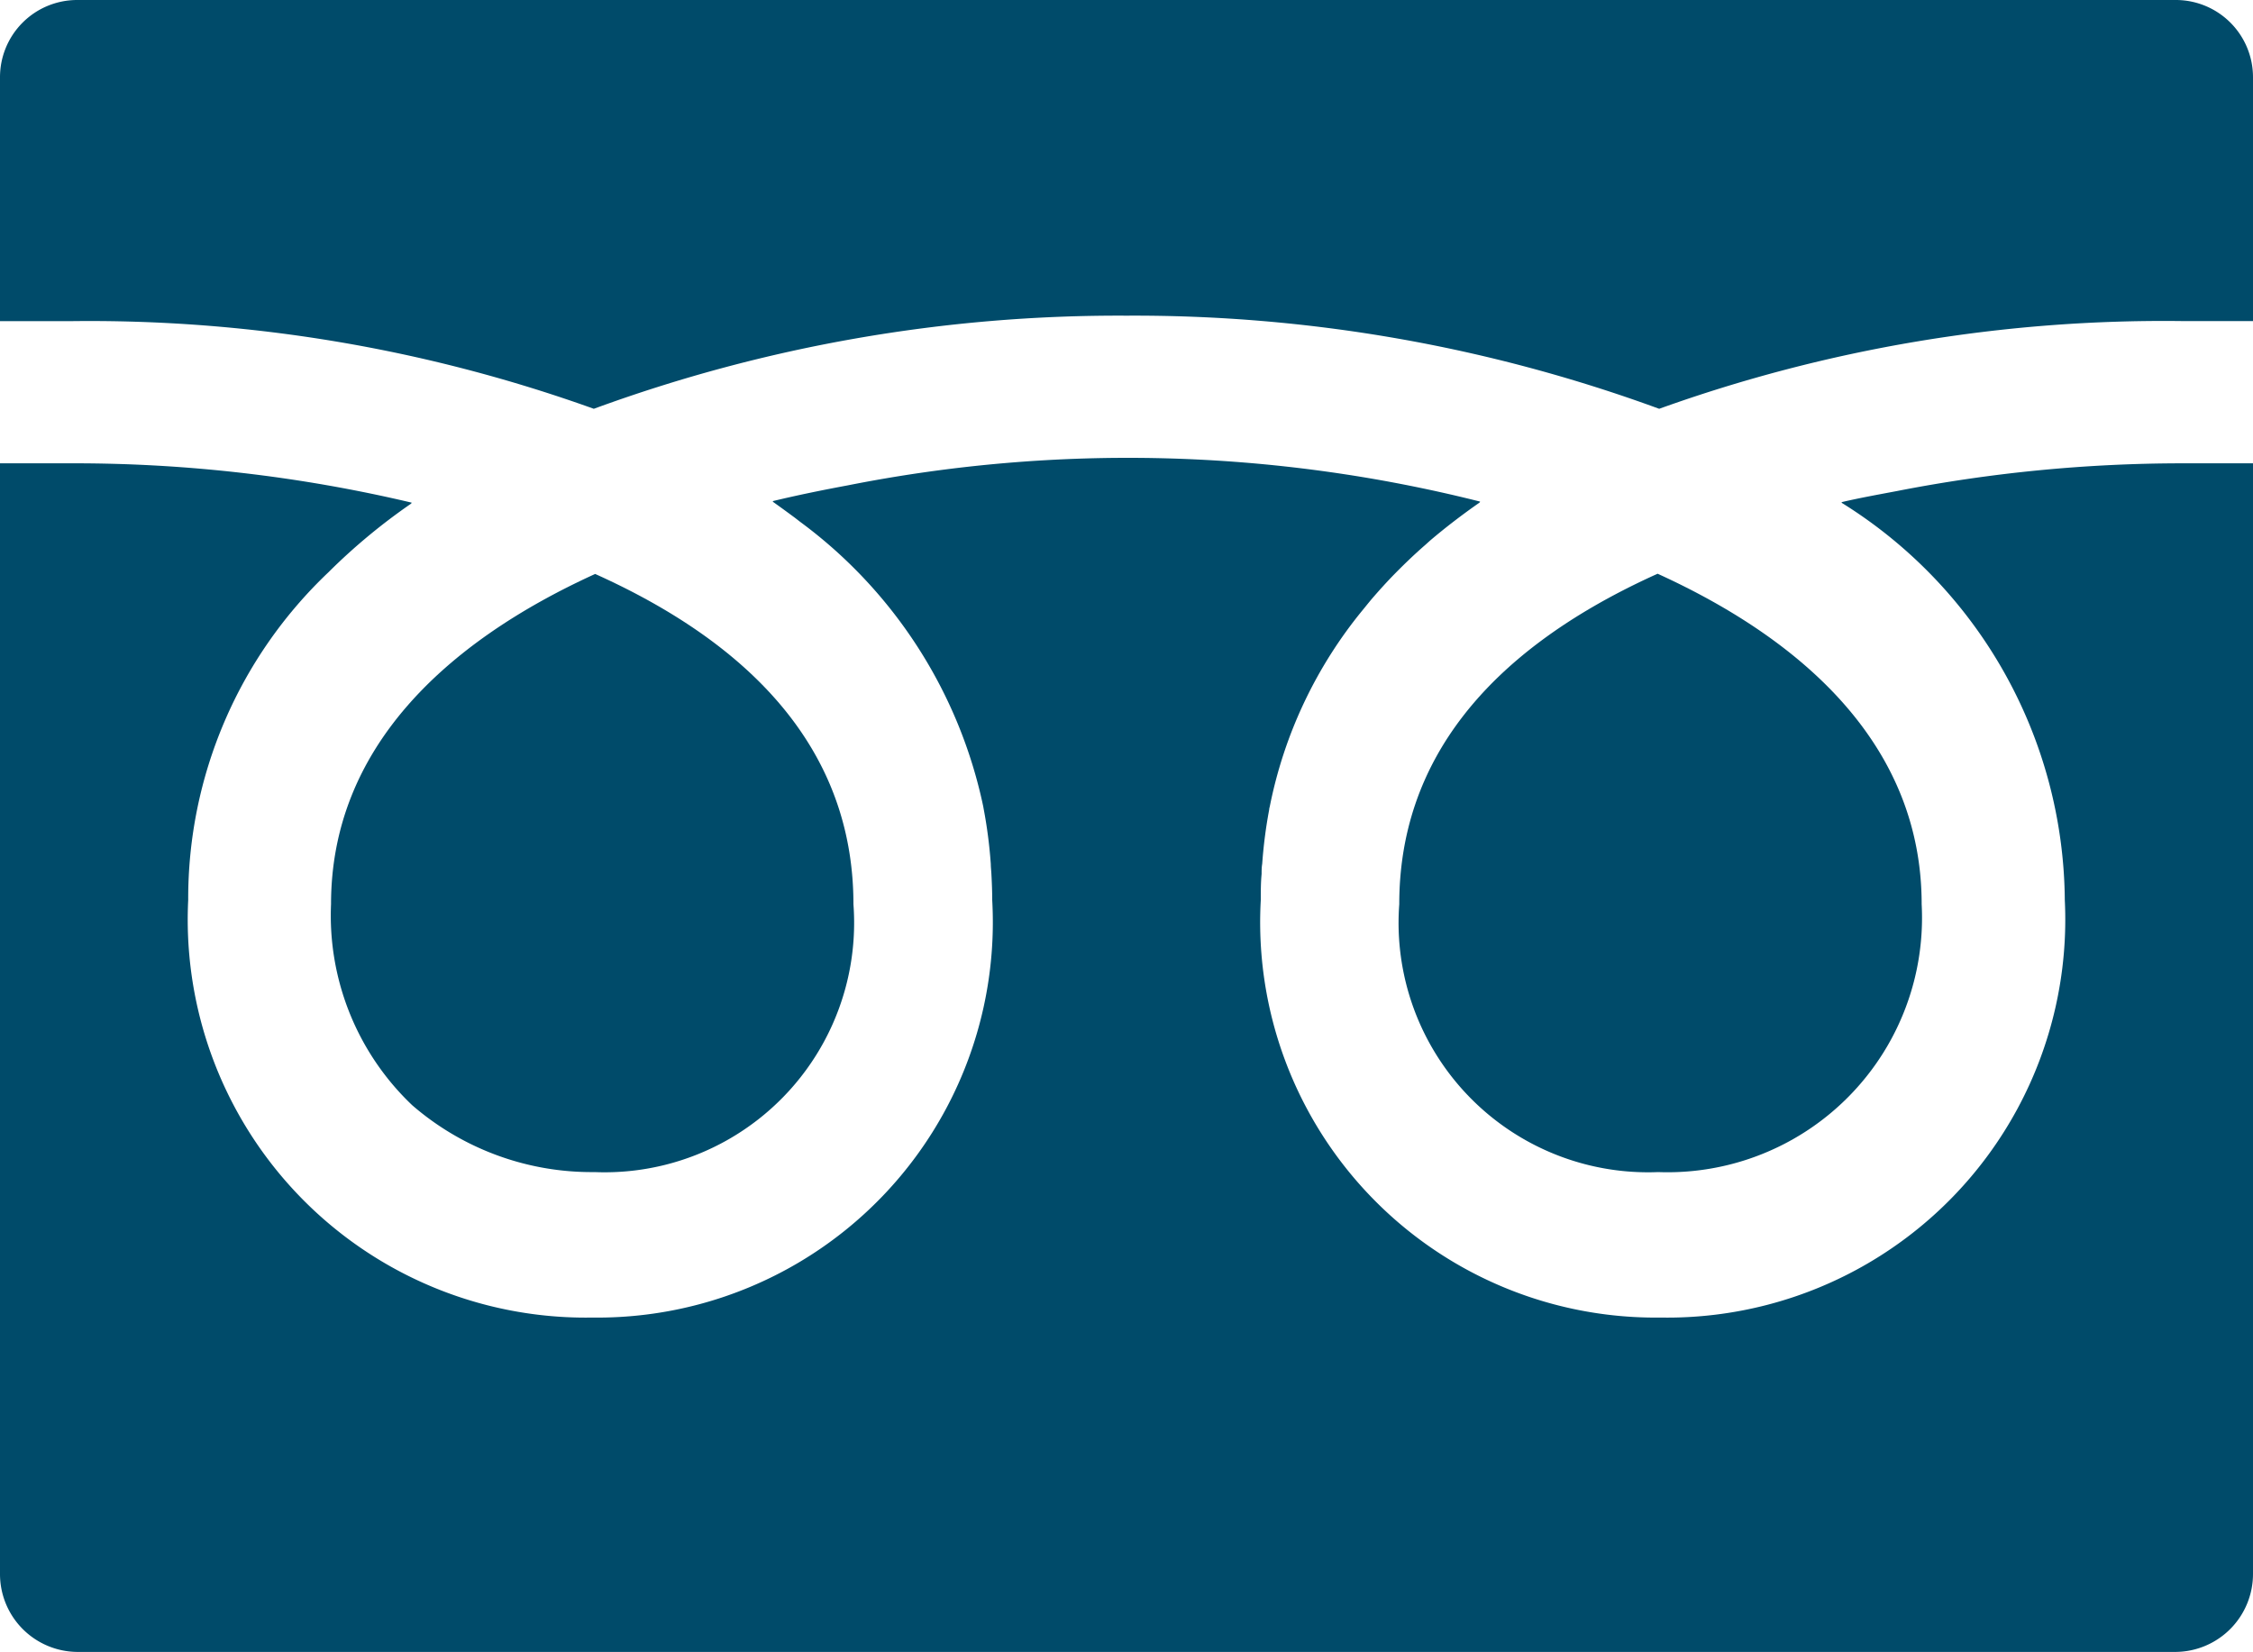
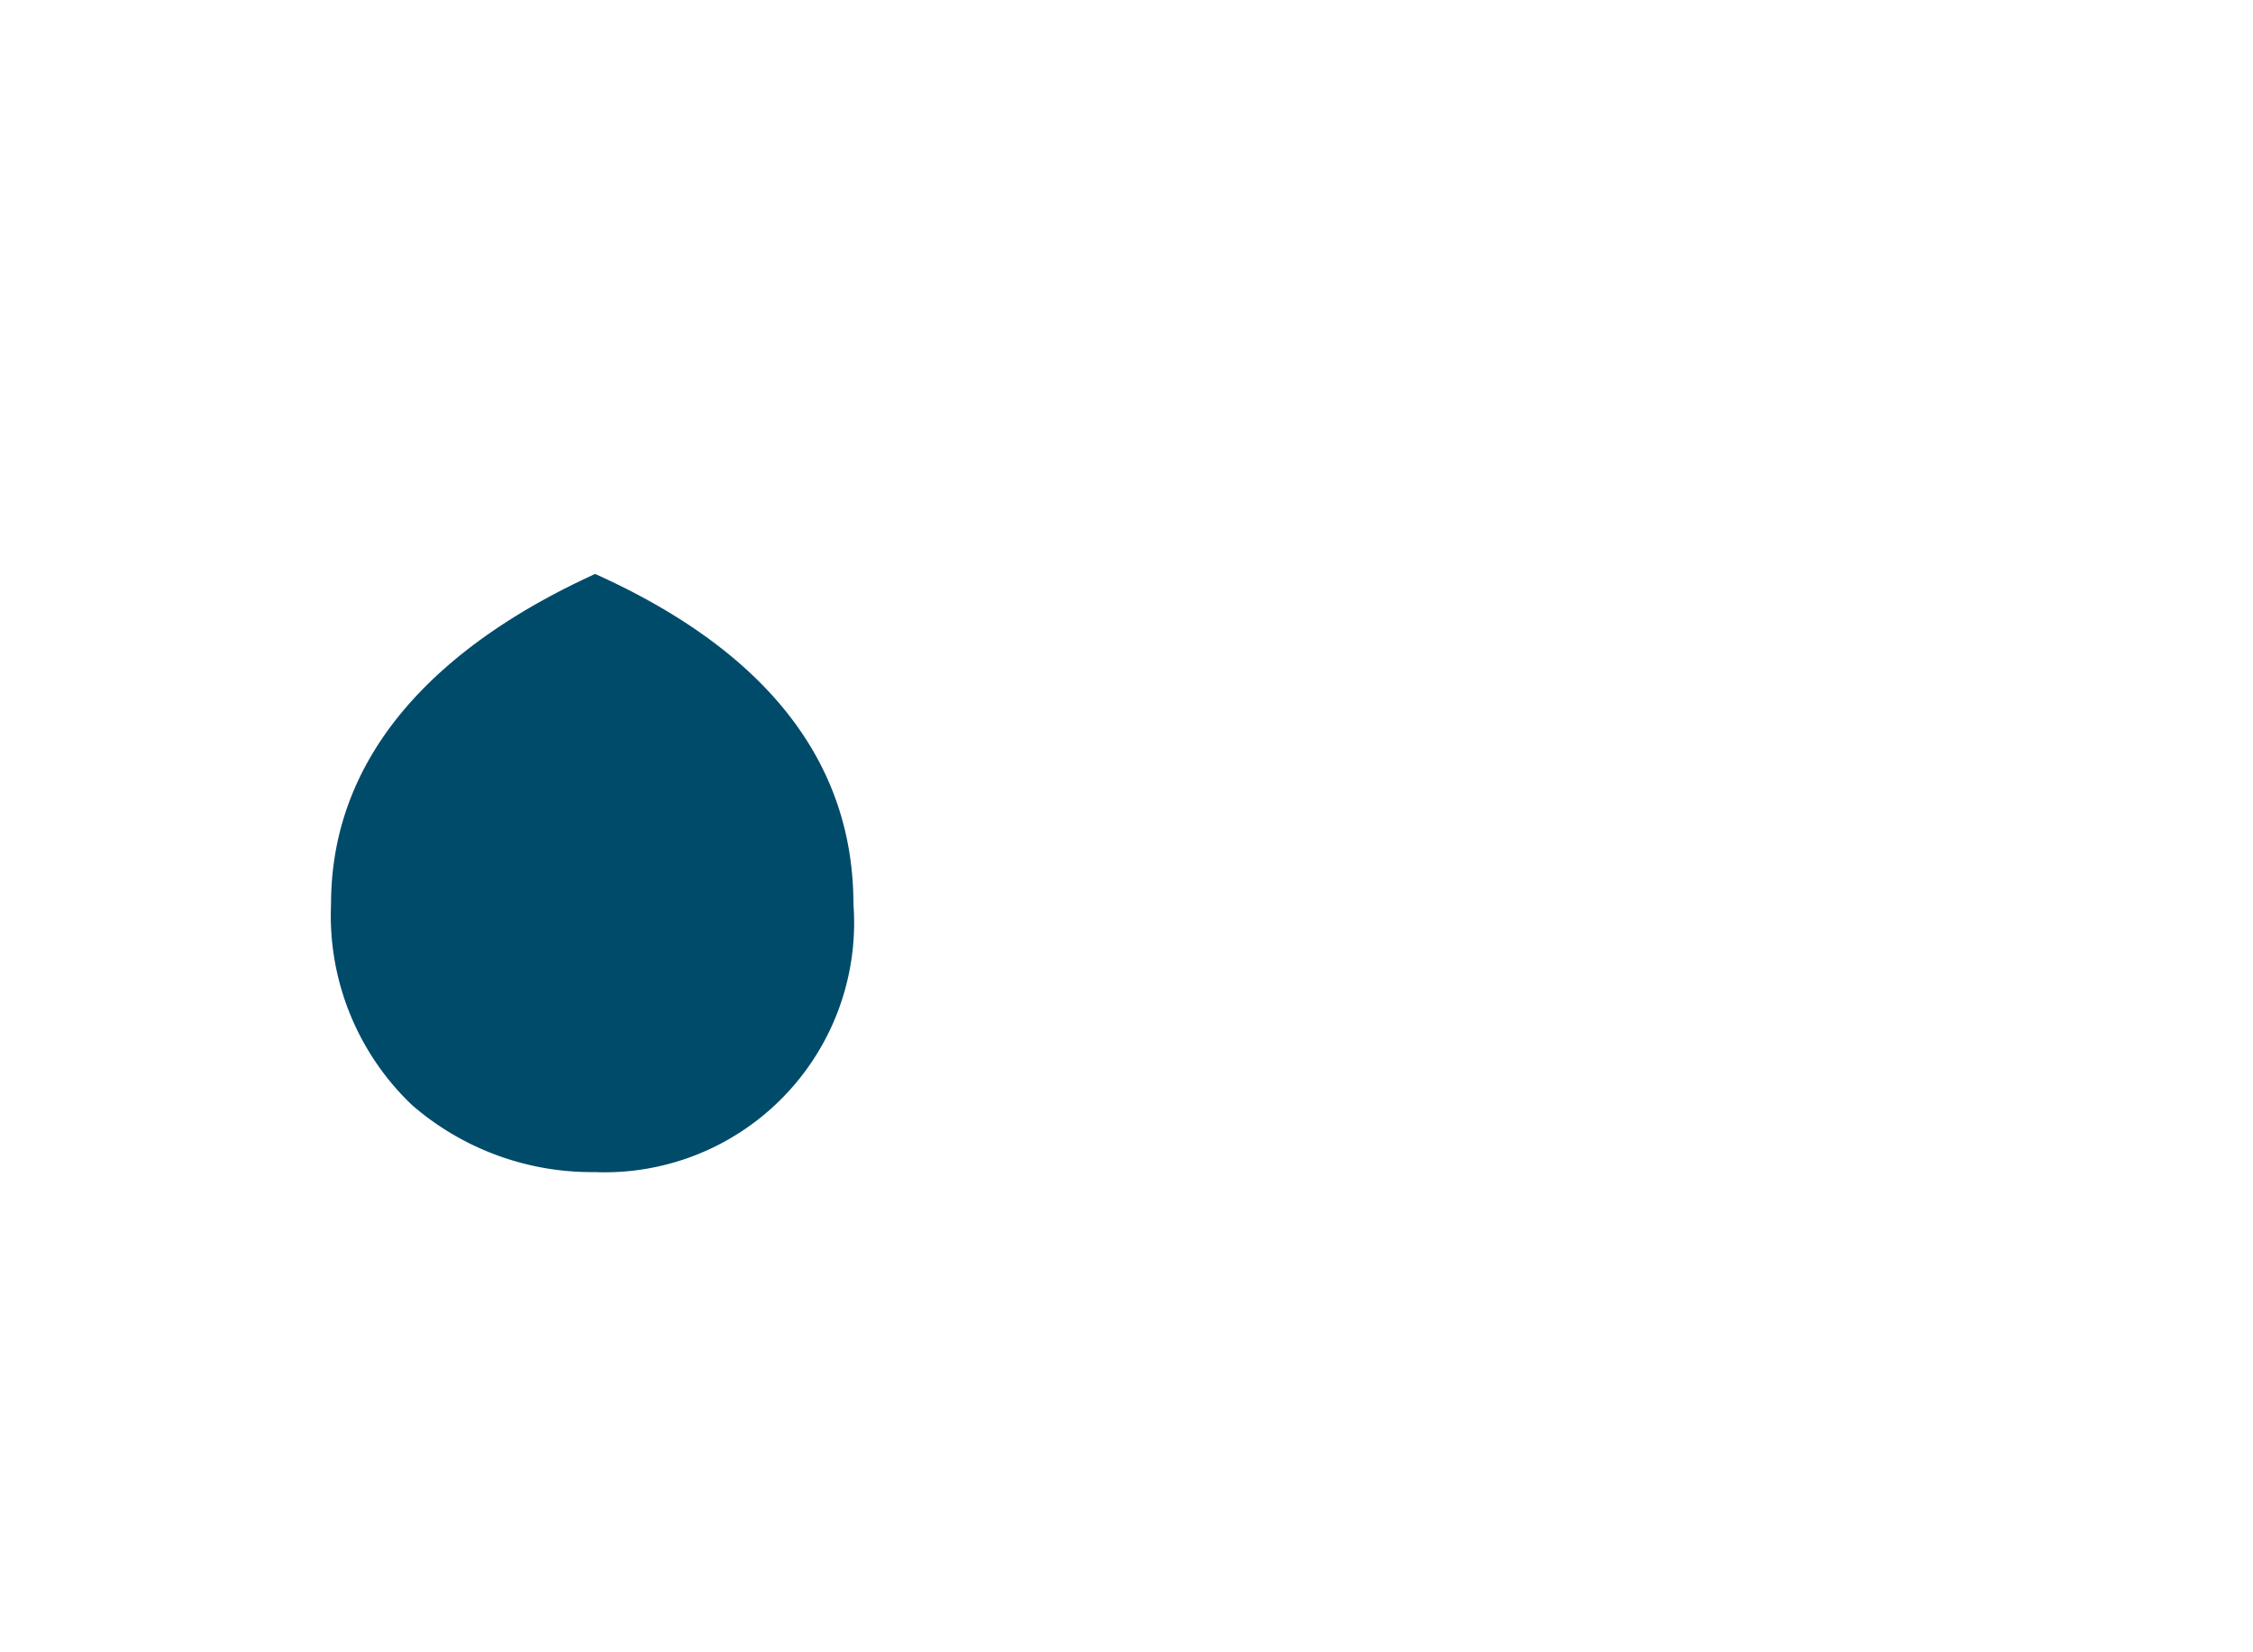
<svg xmlns="http://www.w3.org/2000/svg" width="30" height="22" viewBox="0 0 30 22">
  <g id="icon-tel" transform="translate(0 -71.334)">
-     <path id="パス_43" data-name="パス 43" d="M318.75,203.088a3.322,3.322,0,0,0,3.448,3.567,3.388,3.388,0,0,0,3.508-3.567c0-2.056-1.492-3.478-3.516-4.4l-.055.025C319.889,199.741,318.75,201.212,318.75,203.088Z" transform="translate(-300.118 -119.715)" fill="#004b6a" />
    <path id="パス_44" data-name="パス 44" d="M75,203.087a3.482,3.482,0,0,0,1.081,2.677,3.648,3.648,0,0,0,2.427.89,3.322,3.322,0,0,0,3.448-3.567c0-1.876-1.139-3.347-3.384-4.372l-.055-.025C76.5,199.609,75,201.031,75,203.087Z" transform="translate(-70.592 -119.714)" fill="#004b6a" />
-     <path id="パス_45" data-name="パス 45" d="M30,175.114h0V175.1h-.945a19.792,19.792,0,0,0-3.795.369c-.248.047-.5.092-.738.148l.007.005-.012,0a6.282,6.282,0,0,1,2.977,5.293,5.3,5.3,0,0,1-5.383,5.559,5.265,5.265,0,0,1-5.323-5.559c0-.117,0-.232.011-.347,0-.045,0-.09.008-.135a6.306,6.306,0,0,1,.093-.722c0-.016.006-.032.009-.047a5.951,5.951,0,0,1,1.243-2.619c.046-.056.09-.112.138-.167q.117-.135.241-.265c.142-.146.29-.29.449-.428l.062-.056q.312-.265.666-.511l-.008,0,.01-.008a19.167,19.167,0,0,0-8.419-.217c-.338.063-.673.131-1,.21l.007.005-.012,0c.1.071.2.144.3.218l.067.052a6.33,6.33,0,0,1,2.439,3.789l.007.039a6.317,6.317,0,0,1,.094.729c0,.044.006.087.008.131.006.115.011.231.011.349a5.265,5.265,0,0,1-5.323,5.559,5.3,5.3,0,0,1-5.383-5.559,5.986,5.986,0,0,1,1.866-4.363,7.979,7.979,0,0,1,1.109-.92l-.008,0,.01-.008A19.485,19.485,0,0,0,.944,175.1H0v14.778a1.037,1.037,0,0,0,1.026,1.048H28.974A1.038,1.038,0,0,0,30,189.883V175.114Z" transform="translate(0 -97.597)" fill="#004b6a" />
-     <path id="パス_46" data-name="パス 46" d="M7.907,76.777A20.3,20.3,0,0,1,15,75.537a20.3,20.3,0,0,1,7.093,1.24,19.868,19.868,0,0,1,6.962-1.168H30V72.364a1.028,1.028,0,0,0-1.026-1.03H1.026A1.028,1.028,0,0,0,0,72.364V75.61H.944A19.871,19.871,0,0,1,7.907,76.777Z" fill="#004b6a" />
  </g>
</svg>